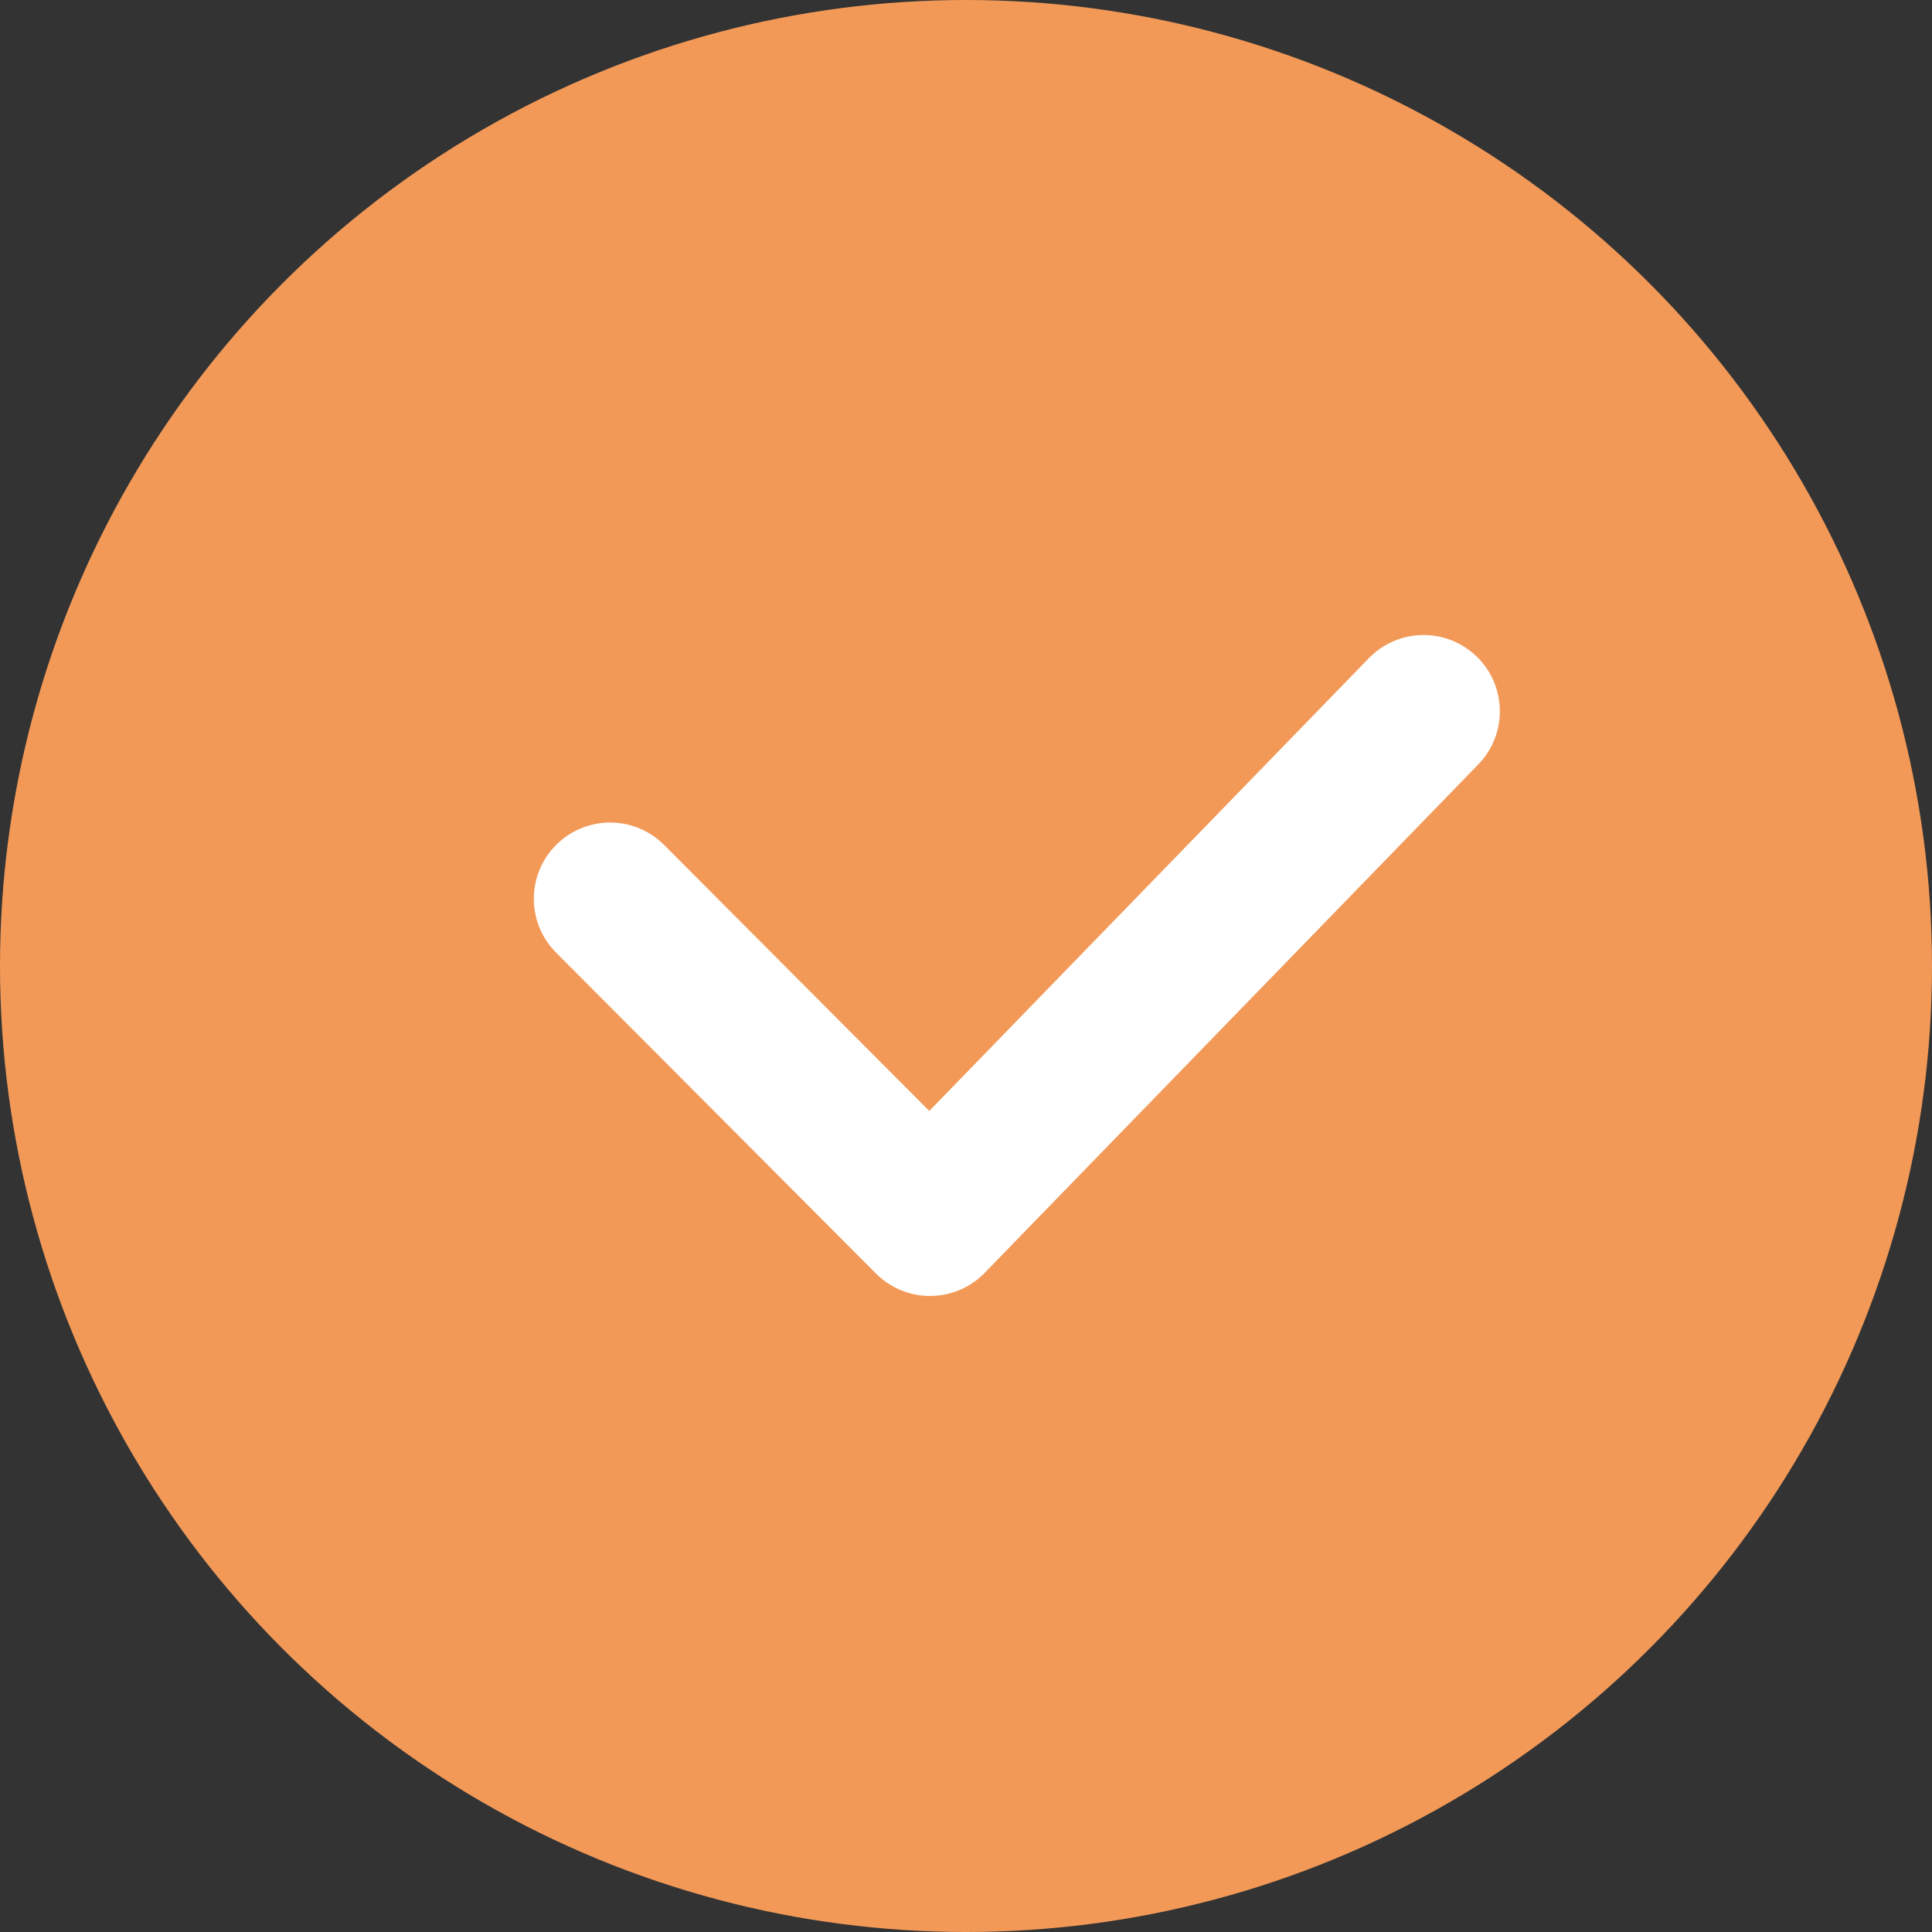
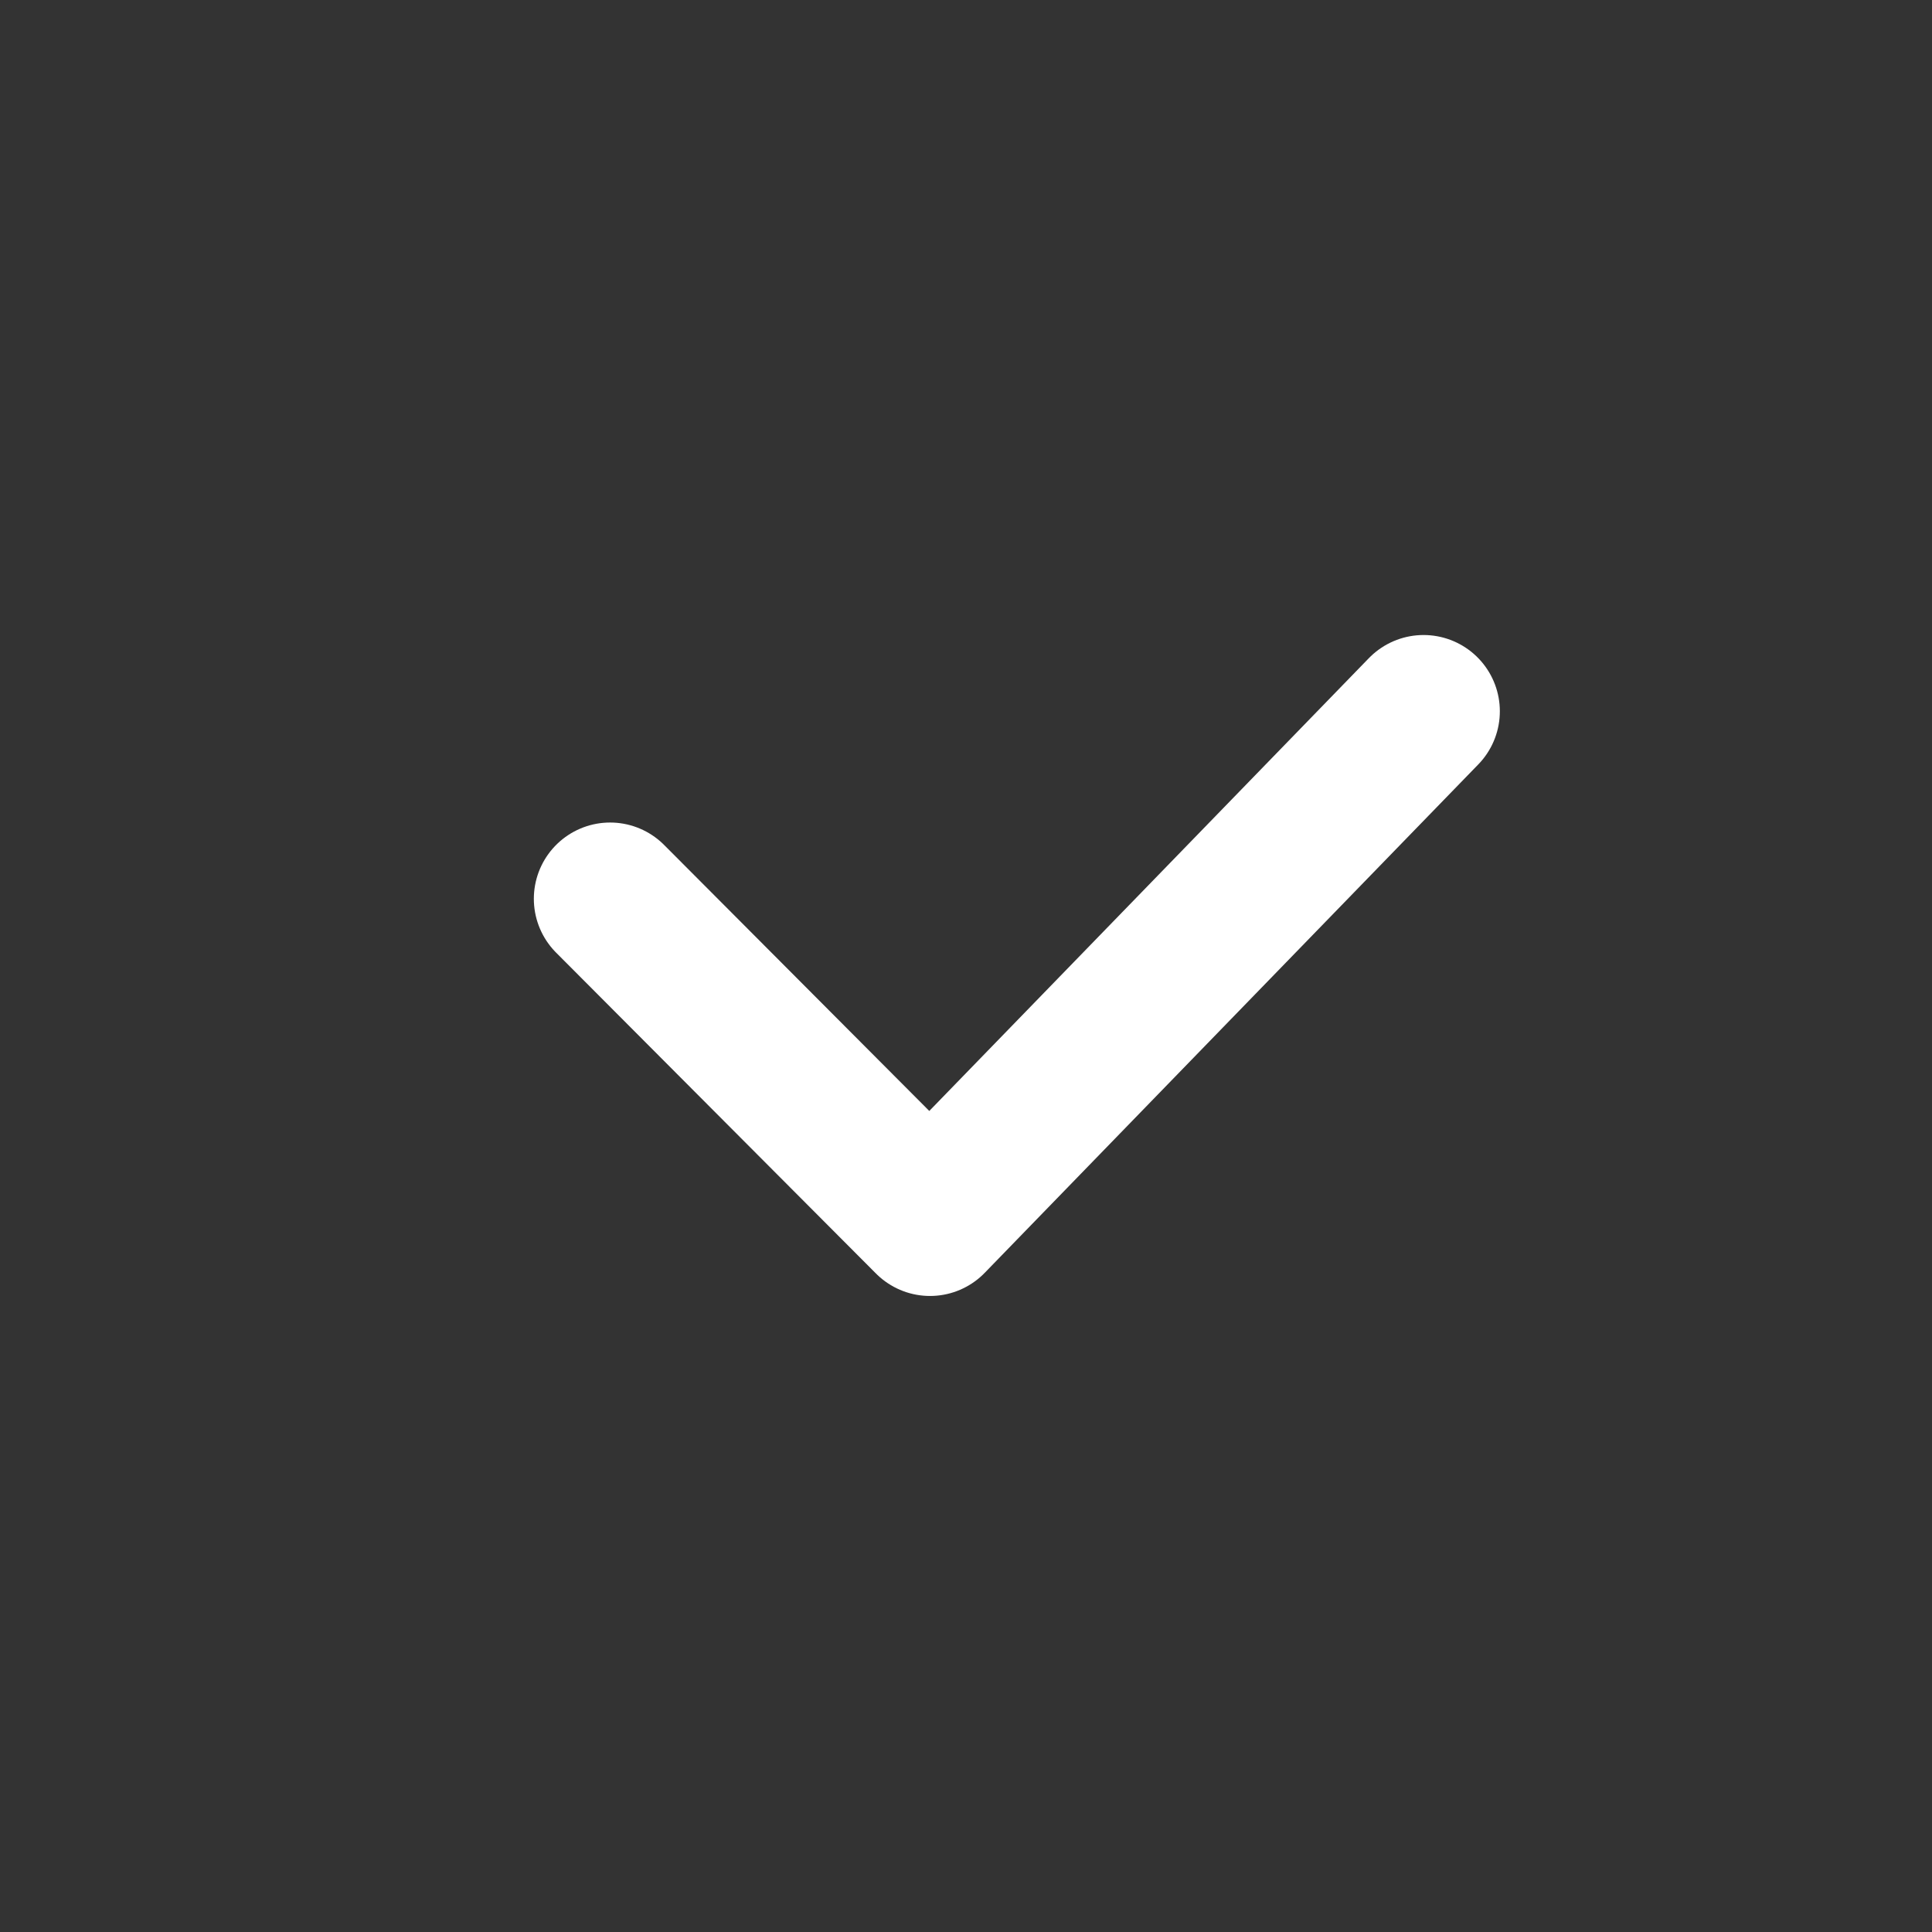
<svg xmlns="http://www.w3.org/2000/svg" width="19" height="19" viewBox="0 0 19 19">
  <rect x="0" y="0" width="19" height="19" fill="#333333" stroke="none" />
  <g id="Group_143823" data-name="Group 143823" transform="translate(-2 -2)">
-     <circle id="Ellipse_19" data-name="Ellipse 19" cx="9.5" cy="9.5" r="9.5" transform="translate(2 2)" fill="#f29958" />
    <path id="Path_53938" data-name="Path 53938" d="M4.978,8.5l3.146,3.156,4.854-5" transform="translate(3.022 2.339)" fill="none" stroke="#fff" stroke-linecap="round" stroke-linejoin="round" stroke-width="1.5" />
  </g>
</svg>